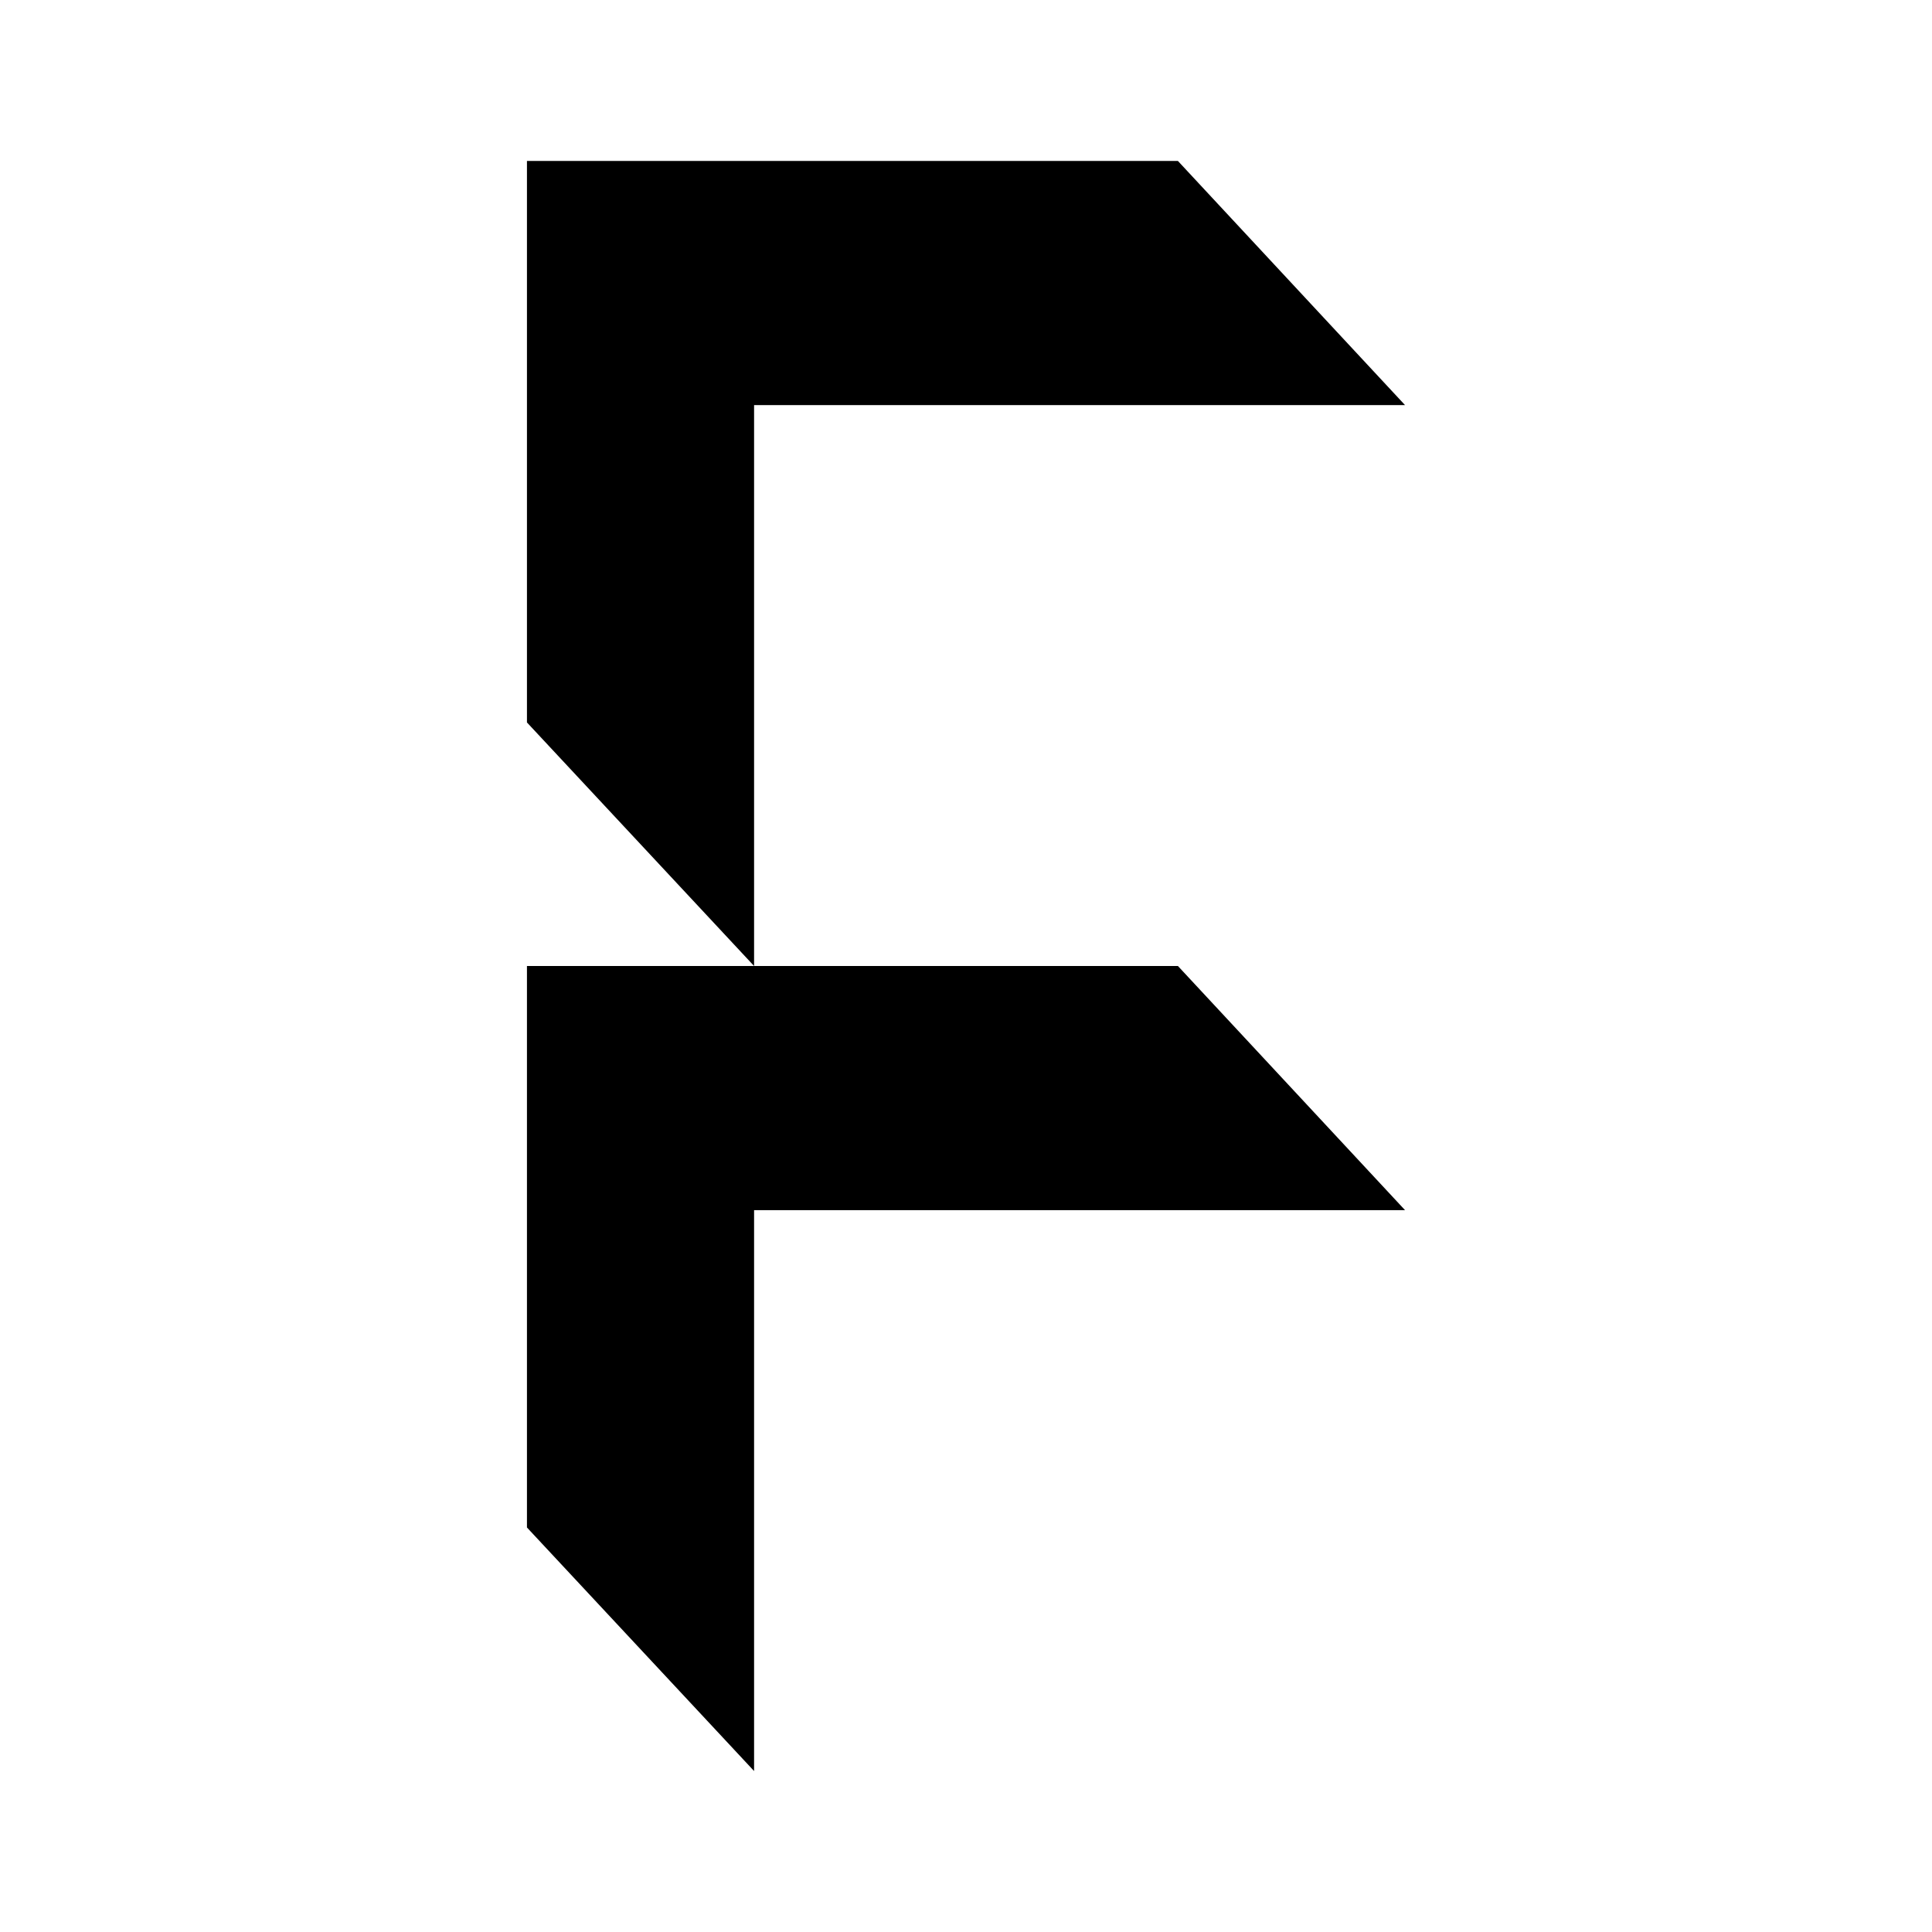
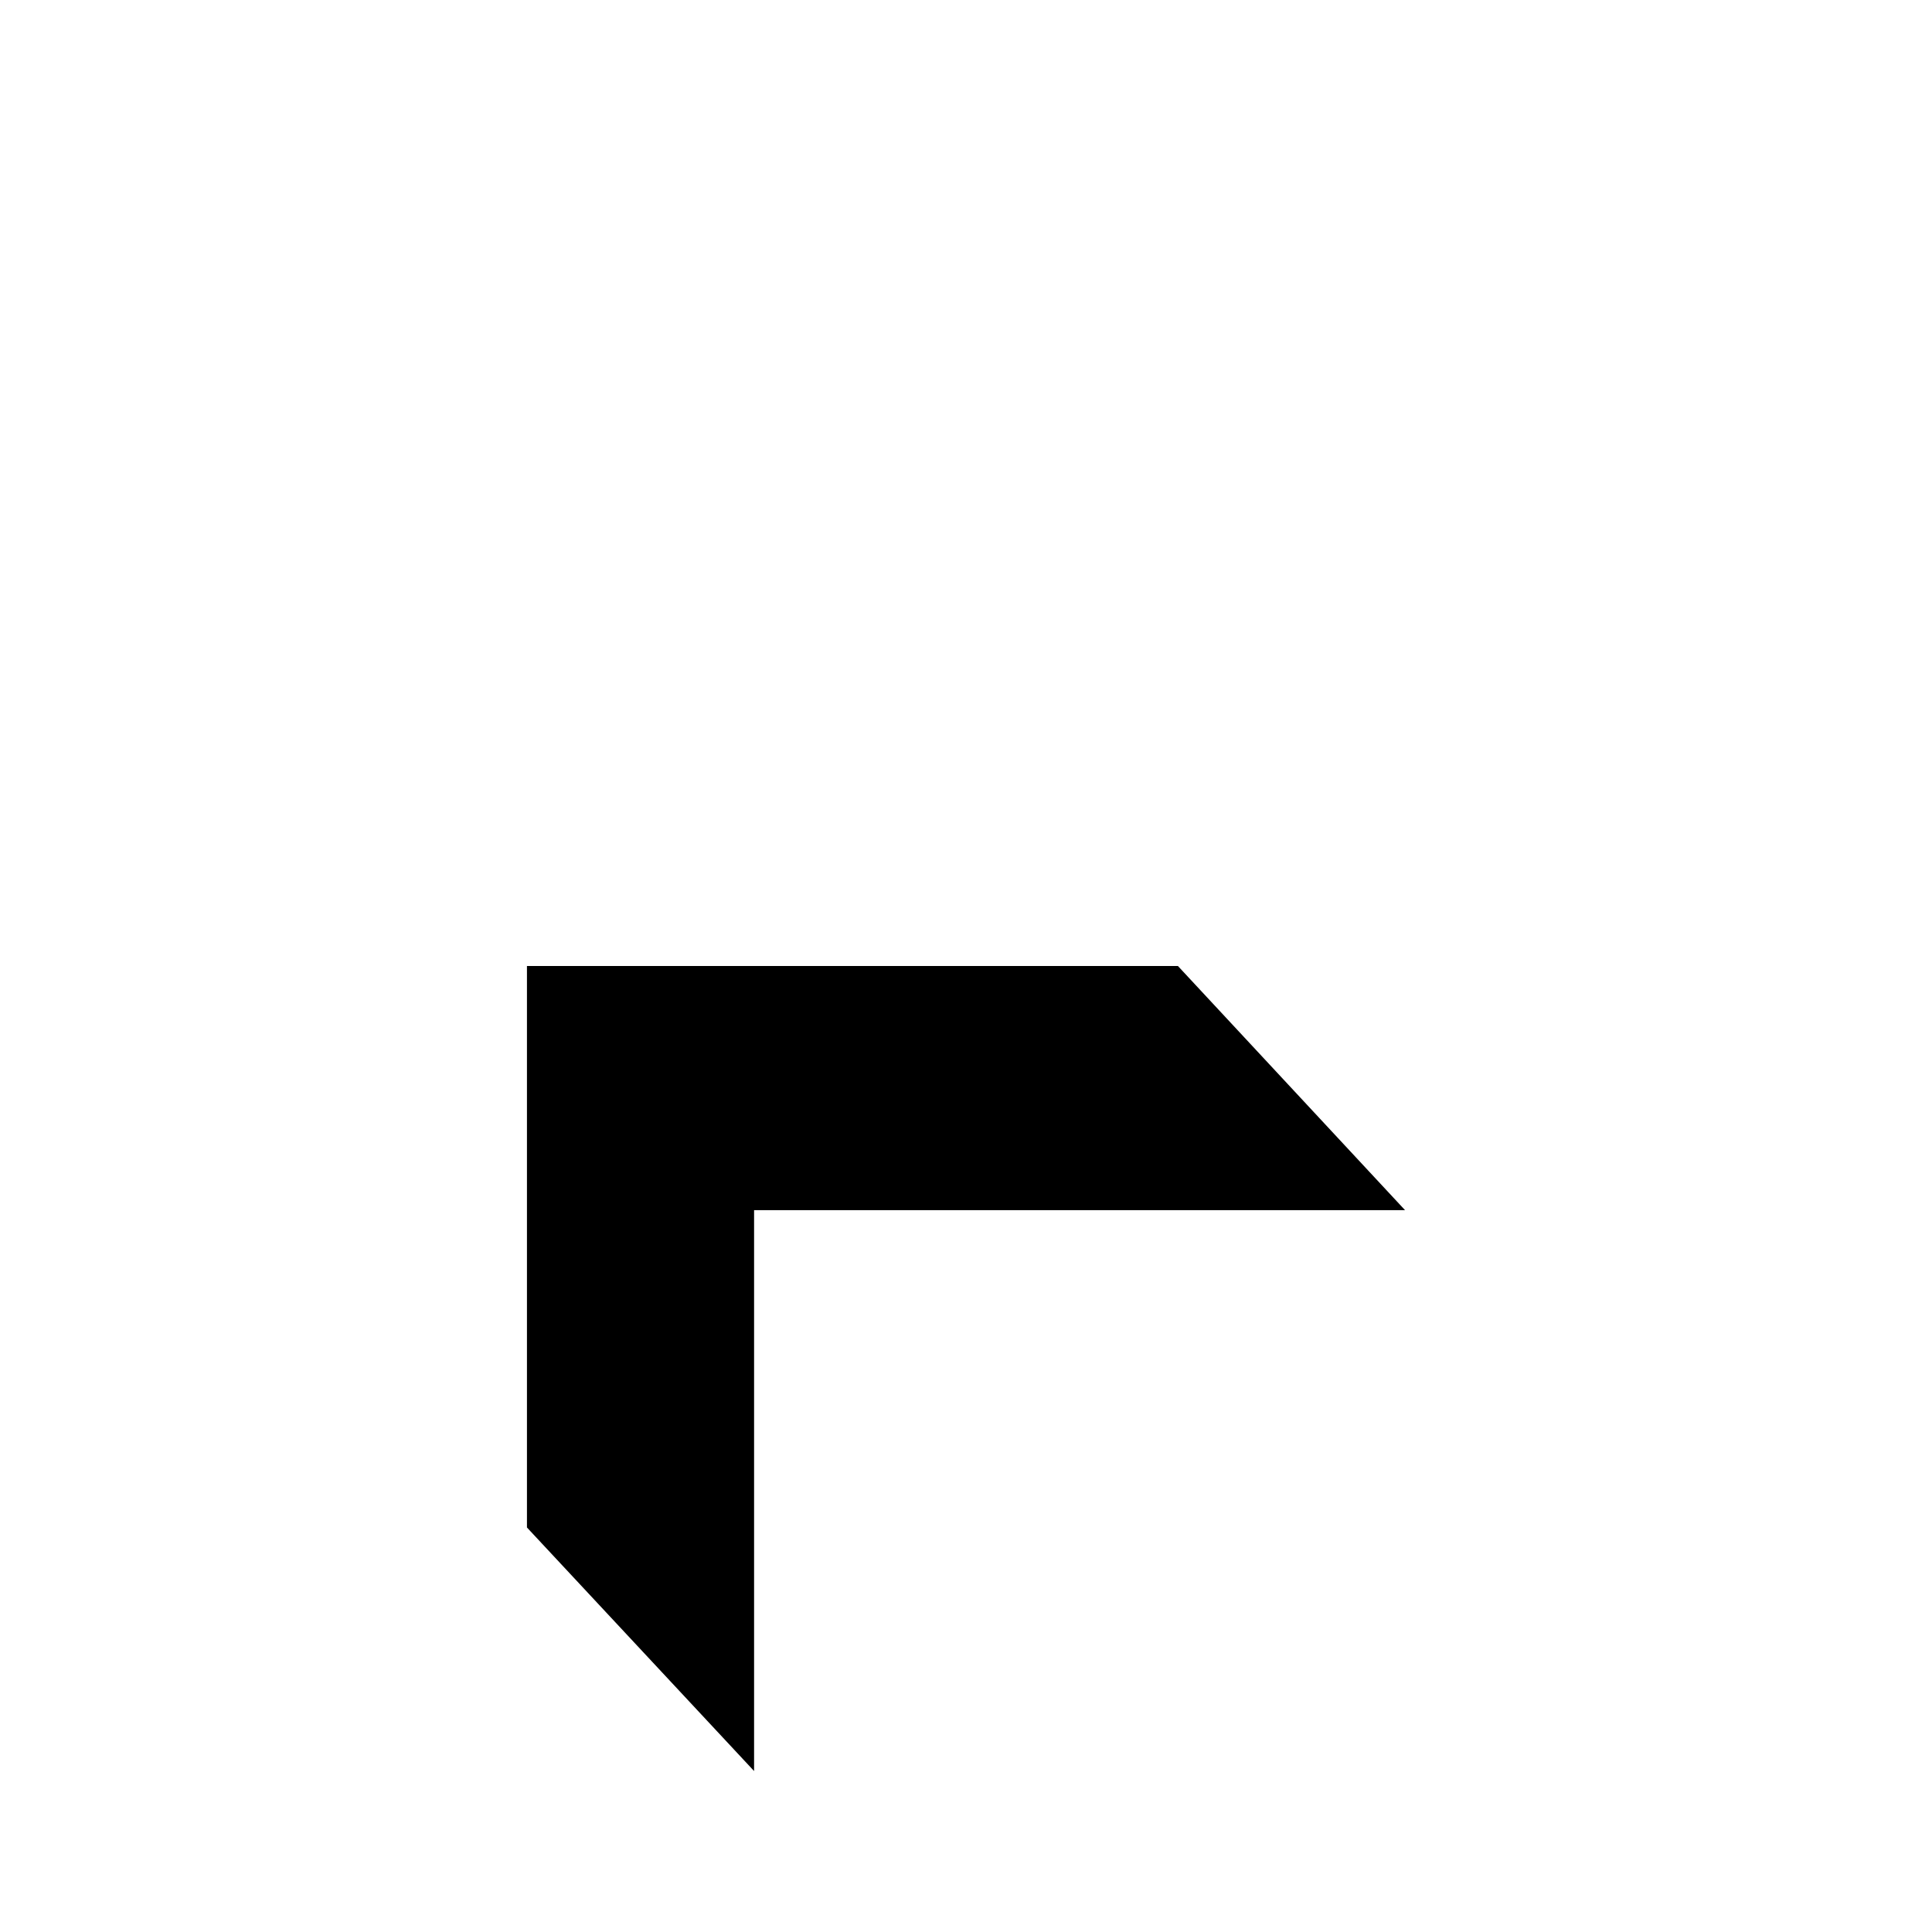
<svg xmlns="http://www.w3.org/2000/svg" width="16" height="16" viewBox="0 0 16 16" fill="none">
-   <path d="M9.755 1.333H6.245H4.364V3.355V5.983L6.245 8V5.983V3.355H9.755H11.636L9.755 1.333Z" fill="black" />
  <path d="M9.755 8H6.245H4.364V10.022V12.65L6.245 14.667V12.65V10.022H9.755H11.636L9.755 8Z" fill="black" />
</svg>